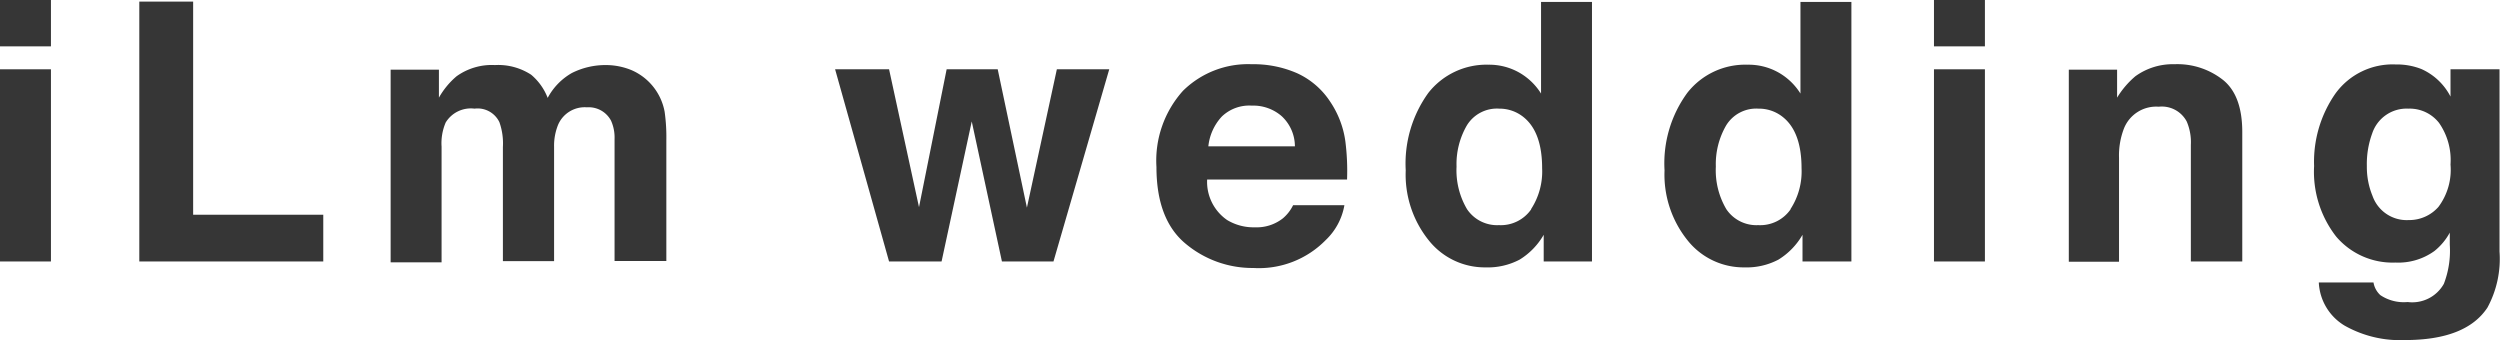
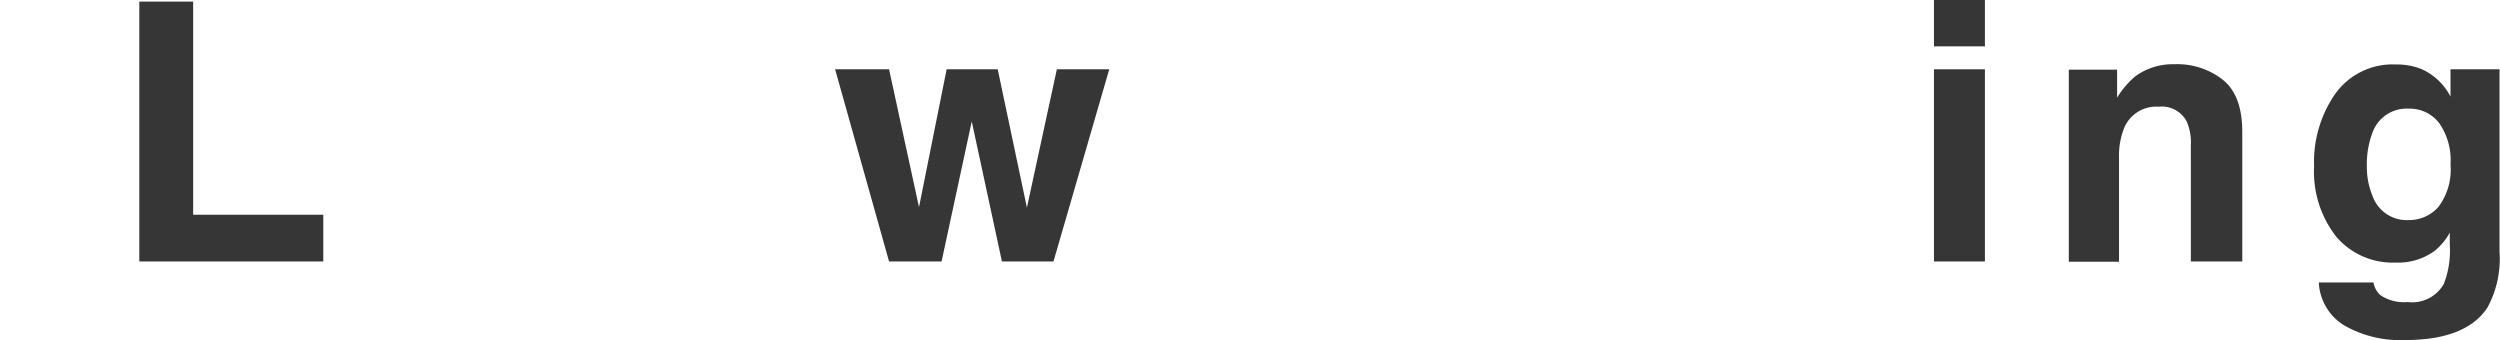
<svg xmlns="http://www.w3.org/2000/svg" viewBox="0 0 207.1 28.17">
  <defs>
    <style>.cls-1{fill:#363636;}</style>
  </defs>
  <g id="レイヤー_2" data-name="レイヤー 2">
    <g id="レイヤー_1-2" data-name="レイヤー 1">
-       <path class="cls-1" d="M4.22,3.84H0V0H4.22ZM0,5.74H4.22V21.66H0Z" />
      <path class="cls-1" d="M11.54.13H16V17.79H26.78v3.87H11.54Z" />
-       <path class="cls-1" d="M52.29,5.8a4.67,4.67,0,0,1,2.77,3.47,15.18,15.18,0,0,1,.14,2.35l0,10H50.91V11.52A3.41,3.41,0,0,0,50.62,10a2.09,2.09,0,0,0-2-1.11,2.4,2.4,0,0,0-2.38,1.43,4.6,4.6,0,0,0-.34,1.83v9.48H41.66V12.18a5.25,5.25,0,0,0-.29-2.06A2,2,0,0,0,39.31,9a2.44,2.44,0,0,0-2.39,1.15,4.36,4.36,0,0,0-.34,2v9.58H32.36V5.77h4V8.09a6.51,6.51,0,0,1,1.46-1.77A5,5,0,0,1,41,5.39a5,5,0,0,1,3,.8,4.72,4.72,0,0,1,1.37,1.92,5.16,5.16,0,0,1,2-2.06,6.18,6.18,0,0,1,2.86-.66A5.57,5.57,0,0,1,52.29,5.8Z" />
      <path class="cls-1" d="M78.42,5.74h4.23L85.07,17.2,87.55,5.74h4.34L87.27,21.66H83l-2.5-11.6L78,21.66H73.65L69.18,5.74h4.47l2.48,11.42Z" />
-       <path class="cls-1" d="M107.44,6.06a6.49,6.49,0,0,1,2.75,2.36,7.75,7.75,0,0,1,1.26,3.29,19.35,19.35,0,0,1,.14,3.16H100a3.84,3.84,0,0,0,1.66,3.36,4.24,4.24,0,0,0,2.3.6,3.5,3.5,0,0,0,2.31-.74,3.34,3.34,0,0,0,.85-1.09h4.25a5.2,5.2,0,0,1-1.54,2.88,7.75,7.75,0,0,1-6,2.32,8.63,8.63,0,0,1-5.6-2q-2.43-2-2.43-6.37A8.65,8.65,0,0,1,98,7.52a7.67,7.67,0,0,1,5.69-2.2A9,9,0,0,1,107.44,6.06Zm-6.23,3.6a4.27,4.27,0,0,0-1.11,2.46h7.17a3.42,3.42,0,0,0-1.11-2.51,3.59,3.59,0,0,0-2.47-.86A3.28,3.28,0,0,0,101.21,9.66Z" />
-       <path class="cls-1" d="M125.83,6a5.11,5.11,0,0,1,1.83,1.75V.16h4.22v21.5h-4V19.45a5.8,5.8,0,0,1-2,2.06,5.67,5.67,0,0,1-2.83.64,5.93,5.93,0,0,1-4.7-2.25,8.68,8.68,0,0,1-1.9-5.79,10,10,0,0,1,1.87-6.41,6.12,6.12,0,0,1,5-2.34A5.05,5.05,0,0,1,125.83,6Zm1,11.33a5.72,5.72,0,0,0,.92-3.4c0-1.94-.49-3.34-1.47-4.17A3.16,3.16,0,0,0,124.2,9a2.92,2.92,0,0,0-2.68,1.38,6.38,6.38,0,0,0-.86,3.42,6.34,6.34,0,0,0,.87,3.53,3,3,0,0,0,2.64,1.32A3.06,3.06,0,0,0,126.85,17.33Z" />
-       <path class="cls-1" d="M147.32,6a5.11,5.11,0,0,1,1.83,1.75V.16h4.22v21.5h-4.05V19.45a5.8,5.8,0,0,1-2,2.06,5.67,5.67,0,0,1-2.83.64,5.93,5.93,0,0,1-4.7-2.25,8.68,8.68,0,0,1-1.9-5.79,9.89,9.89,0,0,1,1.88-6.41,6.09,6.09,0,0,1,5-2.34A5.05,5.05,0,0,1,147.32,6Zm1,11.33a5.72,5.72,0,0,0,.92-3.4c0-1.94-.49-3.34-1.47-4.17a3.16,3.16,0,0,0-2.1-.76A2.92,2.92,0,0,0,143,10.38a6.38,6.38,0,0,0-.86,3.42,6.34,6.34,0,0,0,.87,3.53,3,3,0,0,0,2.64,1.32A3.06,3.06,0,0,0,148.34,17.33Z" />
      <path class="cls-1" d="M164.43,3.84h-4.22V0h4.22Zm-4.22,1.9h4.22V21.66h-4.22Z" />
      <path class="cls-1" d="M184.19,6.65q1.56,1.29,1.56,4.29V21.66h-4.26V12a4.33,4.33,0,0,0-.34-1.93,2.33,2.33,0,0,0-2.32-1.23,2.87,2.87,0,0,0-2.88,1.8,6.2,6.2,0,0,0-.41,2.42v8.62h-4.16V5.77h4V8.09a7.28,7.28,0,0,1,1.51-1.77,5.29,5.29,0,0,1,3.25-1A6.1,6.1,0,0,1,184.19,6.65Z" />
      <path class="cls-1" d="M200.59,5.72A5,5,0,0,1,203,8V5.74h4.06v15.1a8.46,8.46,0,0,1-1,4.64c-1.19,1.8-3.47,2.69-6.84,2.69a9.32,9.32,0,0,1-5-1.2,4.4,4.4,0,0,1-2.13-3.57h4.53a1.83,1.83,0,0,0,.57,1.05,3.49,3.49,0,0,0,2.26.57,3,3,0,0,0,3-1.51,7.63,7.63,0,0,0,.49-3.24v-1a5,5,0,0,1-1.28,1.53,5.12,5.12,0,0,1-3.23.95,6.13,6.13,0,0,1-4.9-2.15,8.73,8.73,0,0,1-1.83-5.84,9.88,9.88,0,0,1,1.76-6,5.85,5.85,0,0,1,5-2.42A5.52,5.52,0,0,1,200.59,5.72ZM202,17.14a5.13,5.13,0,0,0,1-3.51,5.37,5.37,0,0,0-.95-3.45A3.09,3.09,0,0,0,199.51,9a3,3,0,0,0-3,2.06,7.34,7.34,0,0,0-.44,2.7,6.25,6.25,0,0,0,.47,2.47,3,3,0,0,0,3,2A3.22,3.22,0,0,0,202,17.14Z" />
    </g>
  </g>
</svg>